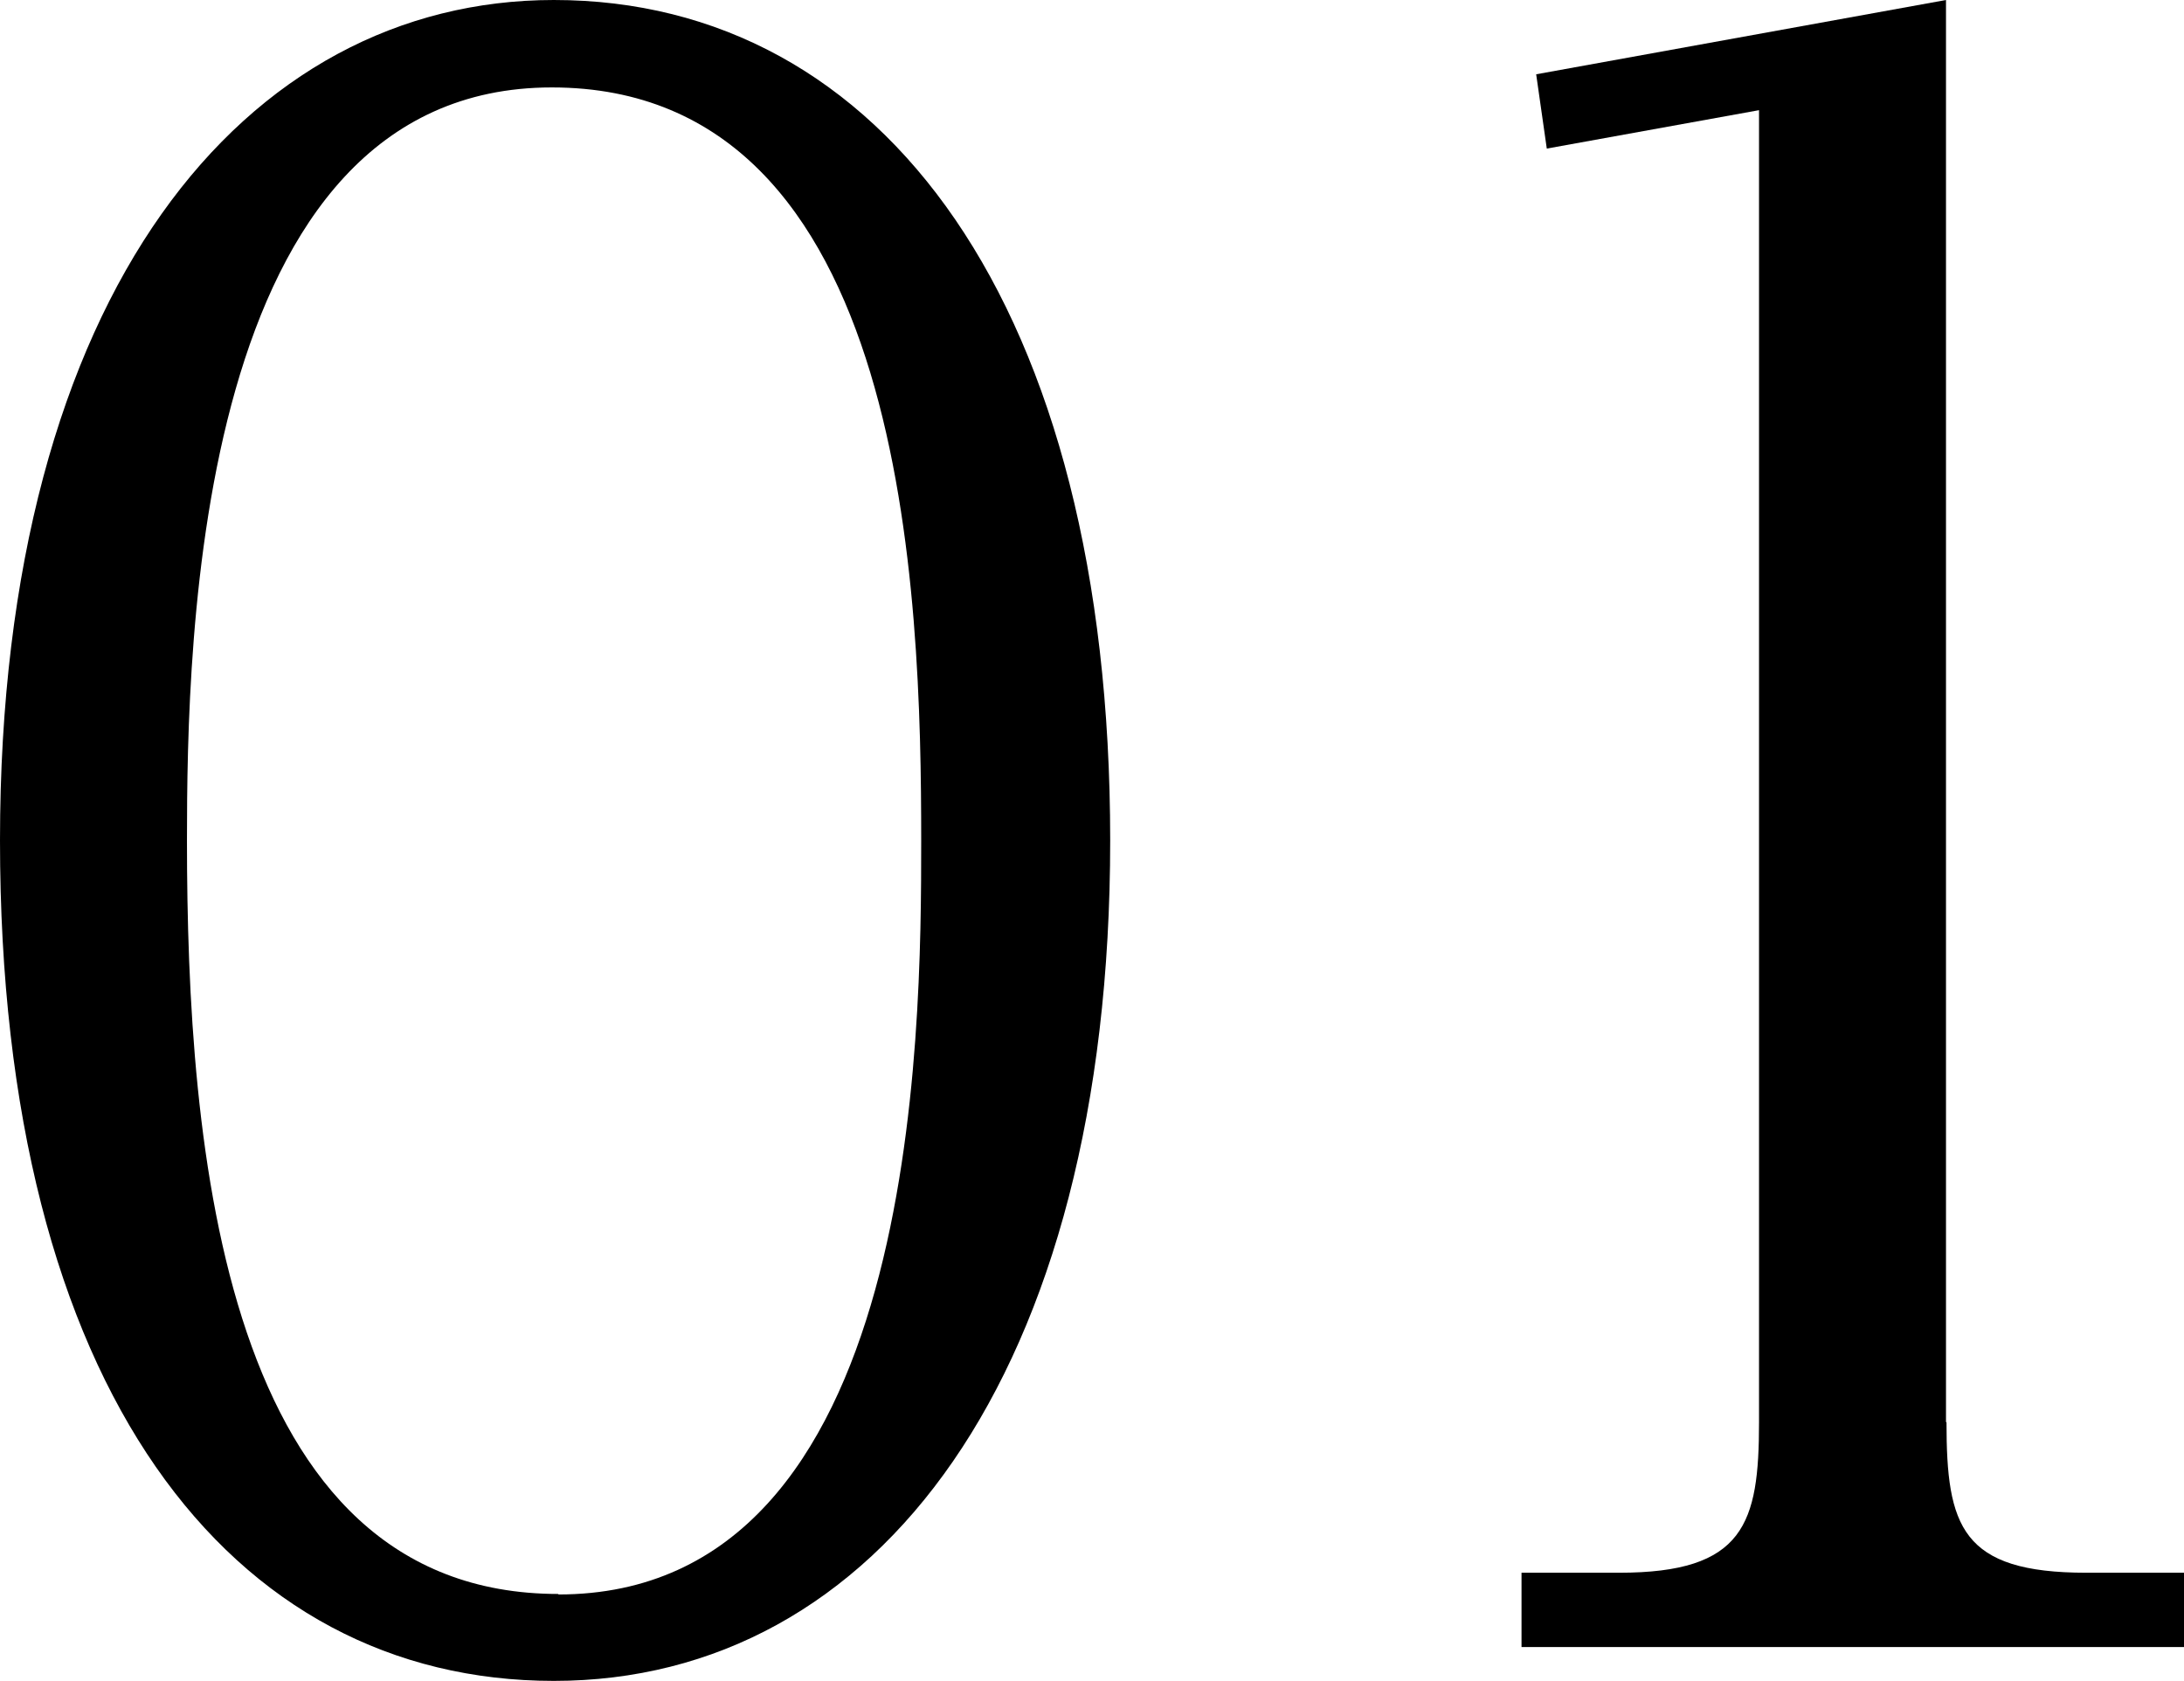
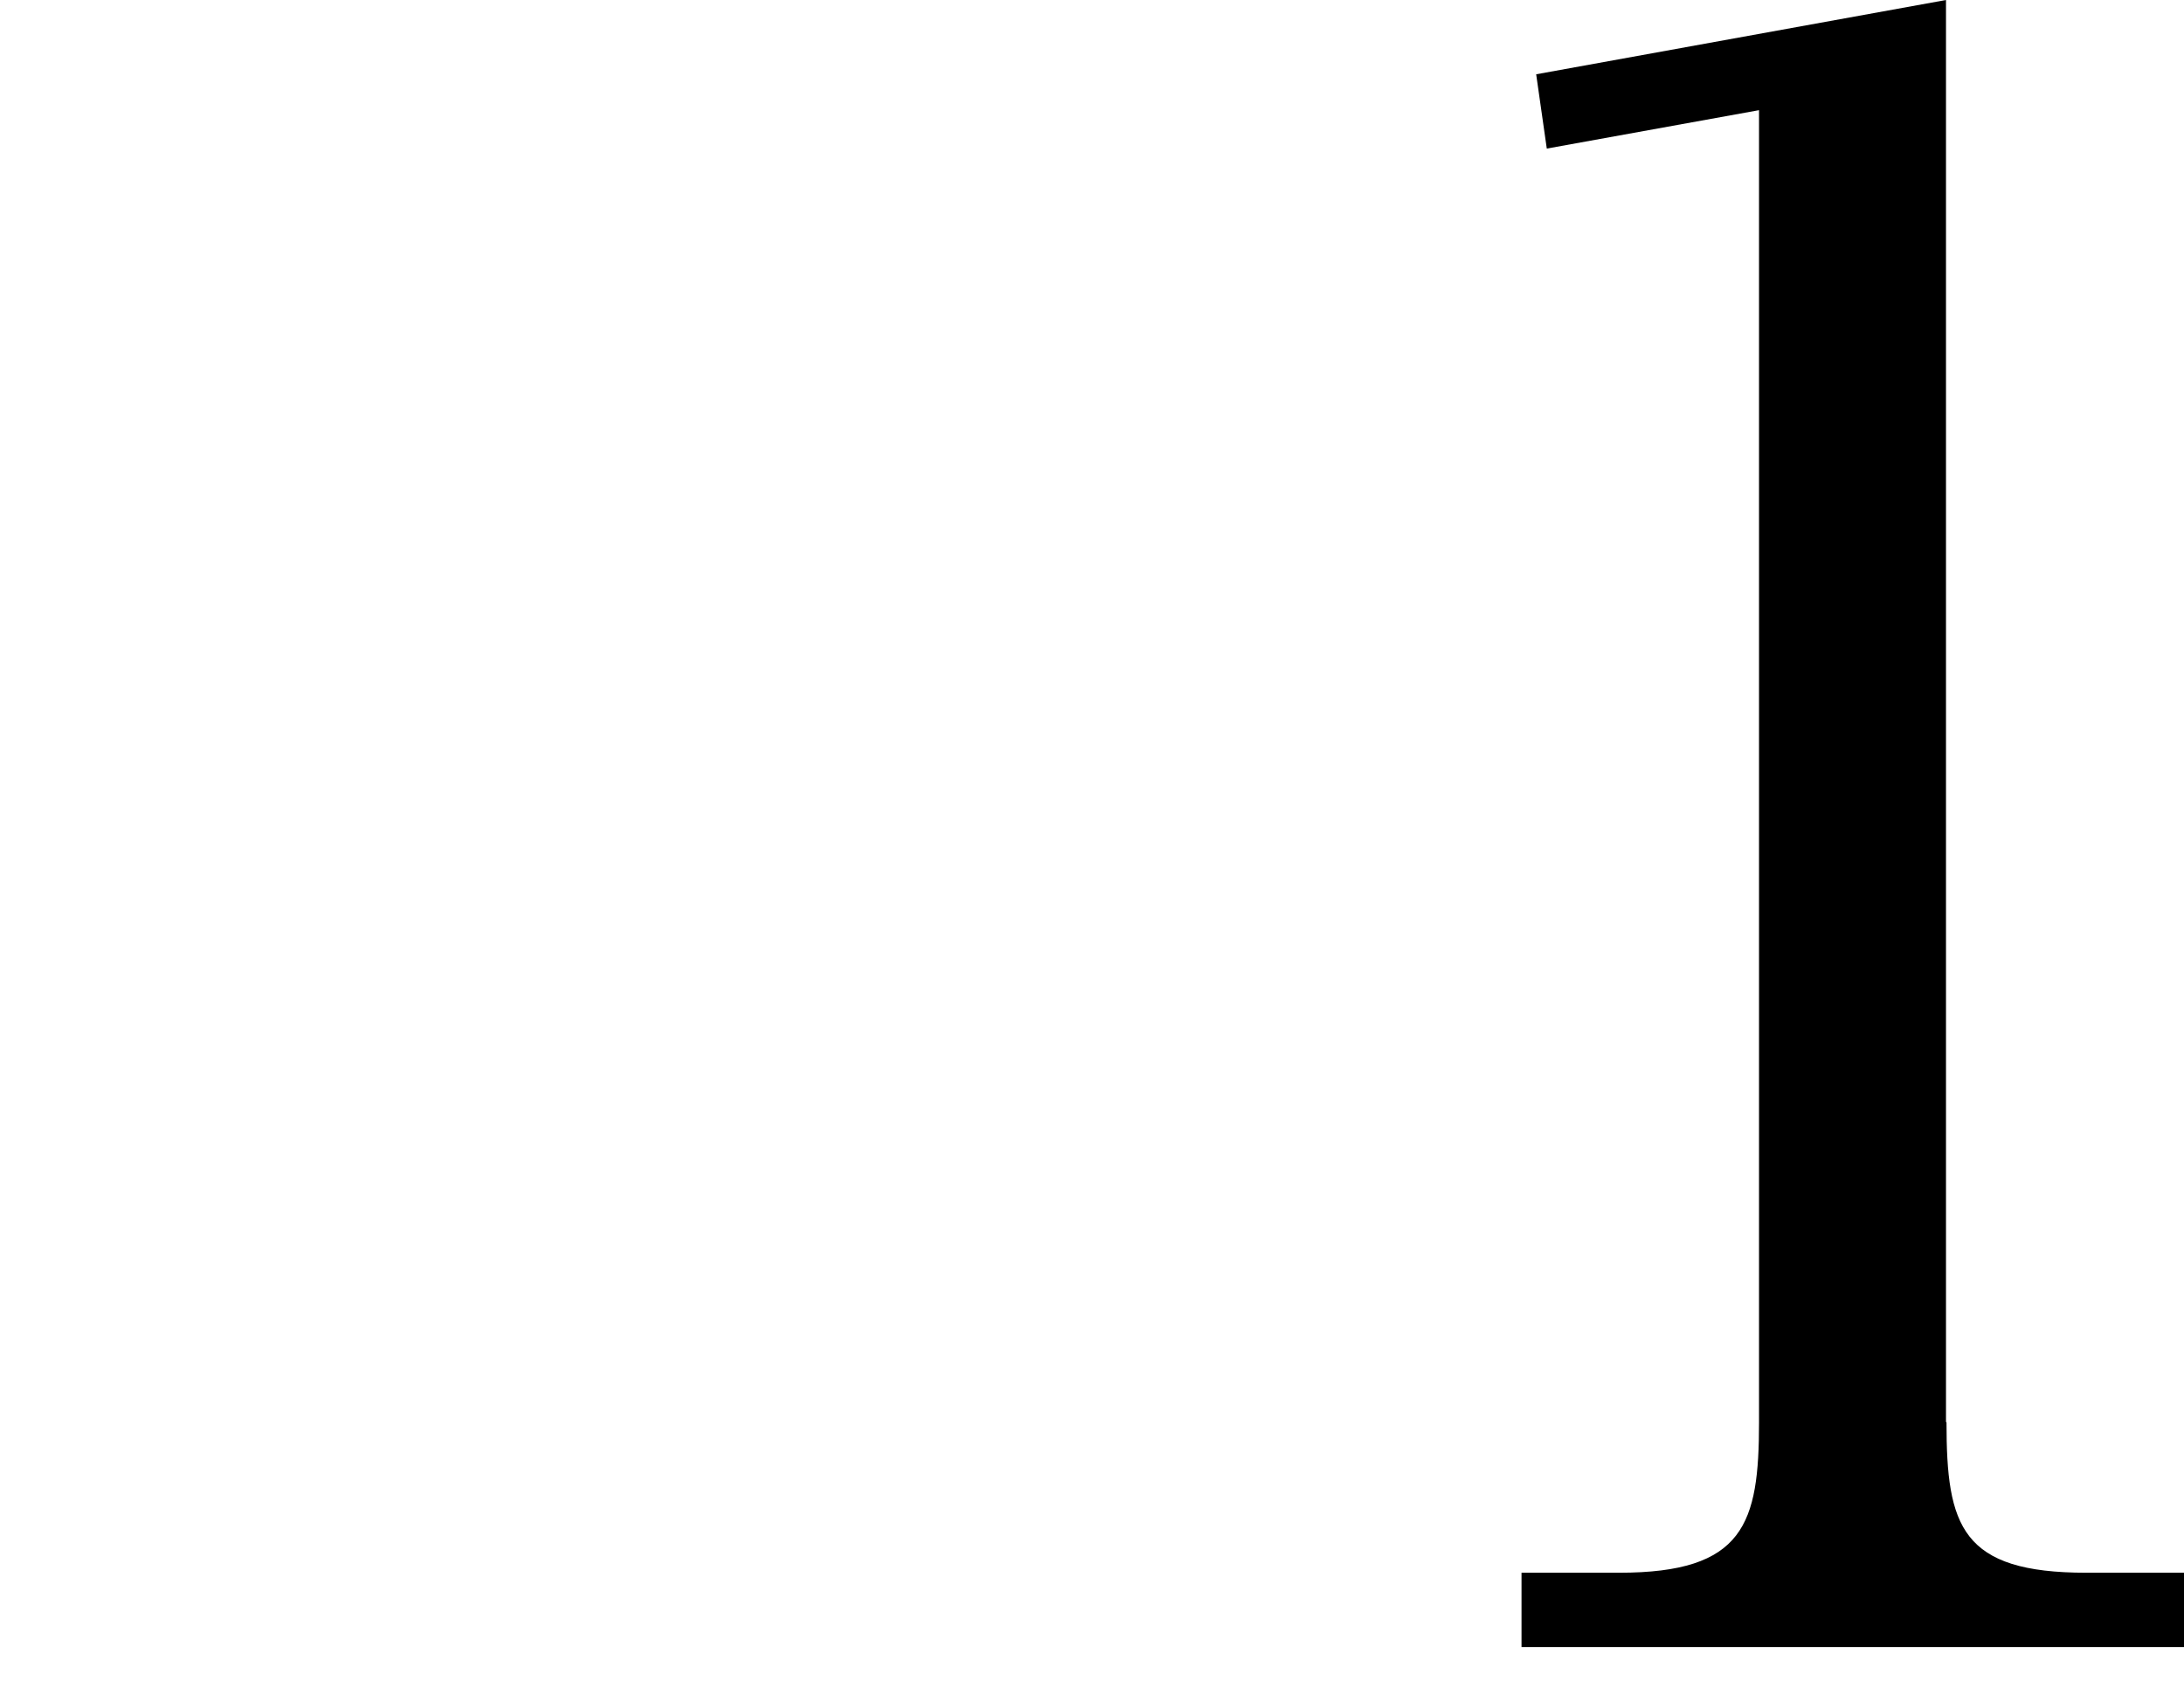
<svg xmlns="http://www.w3.org/2000/svg" id="_レイヤー_2" viewBox="0 0 43.22 33.27">
  <defs>
    <style>.cls-1{stroke-width:0px;}</style>
  </defs>
  <g id="_レイヤー_1-2">
-     <path class="cls-1" d="M10.96,0c6.51,0,11.01,6.05,11.01,16.63s-4.62,16.63-11.01,16.63S0,27.51,0,16.63,4.87,0,10.96,0ZM11.05,31.55c7.14,0,7.18-11.09,7.18-14.91,0-4.83-.25-14.91-7.31-14.91S3.7,12.69,3.7,16.63c0,6.09.71,14.91,7.35,14.91Z" />
    <path class="cls-1" d="M38.52,28.14c0,2.06.29,2.98,2.77,2.98h1.93v1.47h-13.11v-1.47h1.93c2.48,0,2.77-.97,2.77-2.98V2.18l-4.2.76-.21-1.47,8.11-1.47v28.14Z" />
  </g>
</svg>